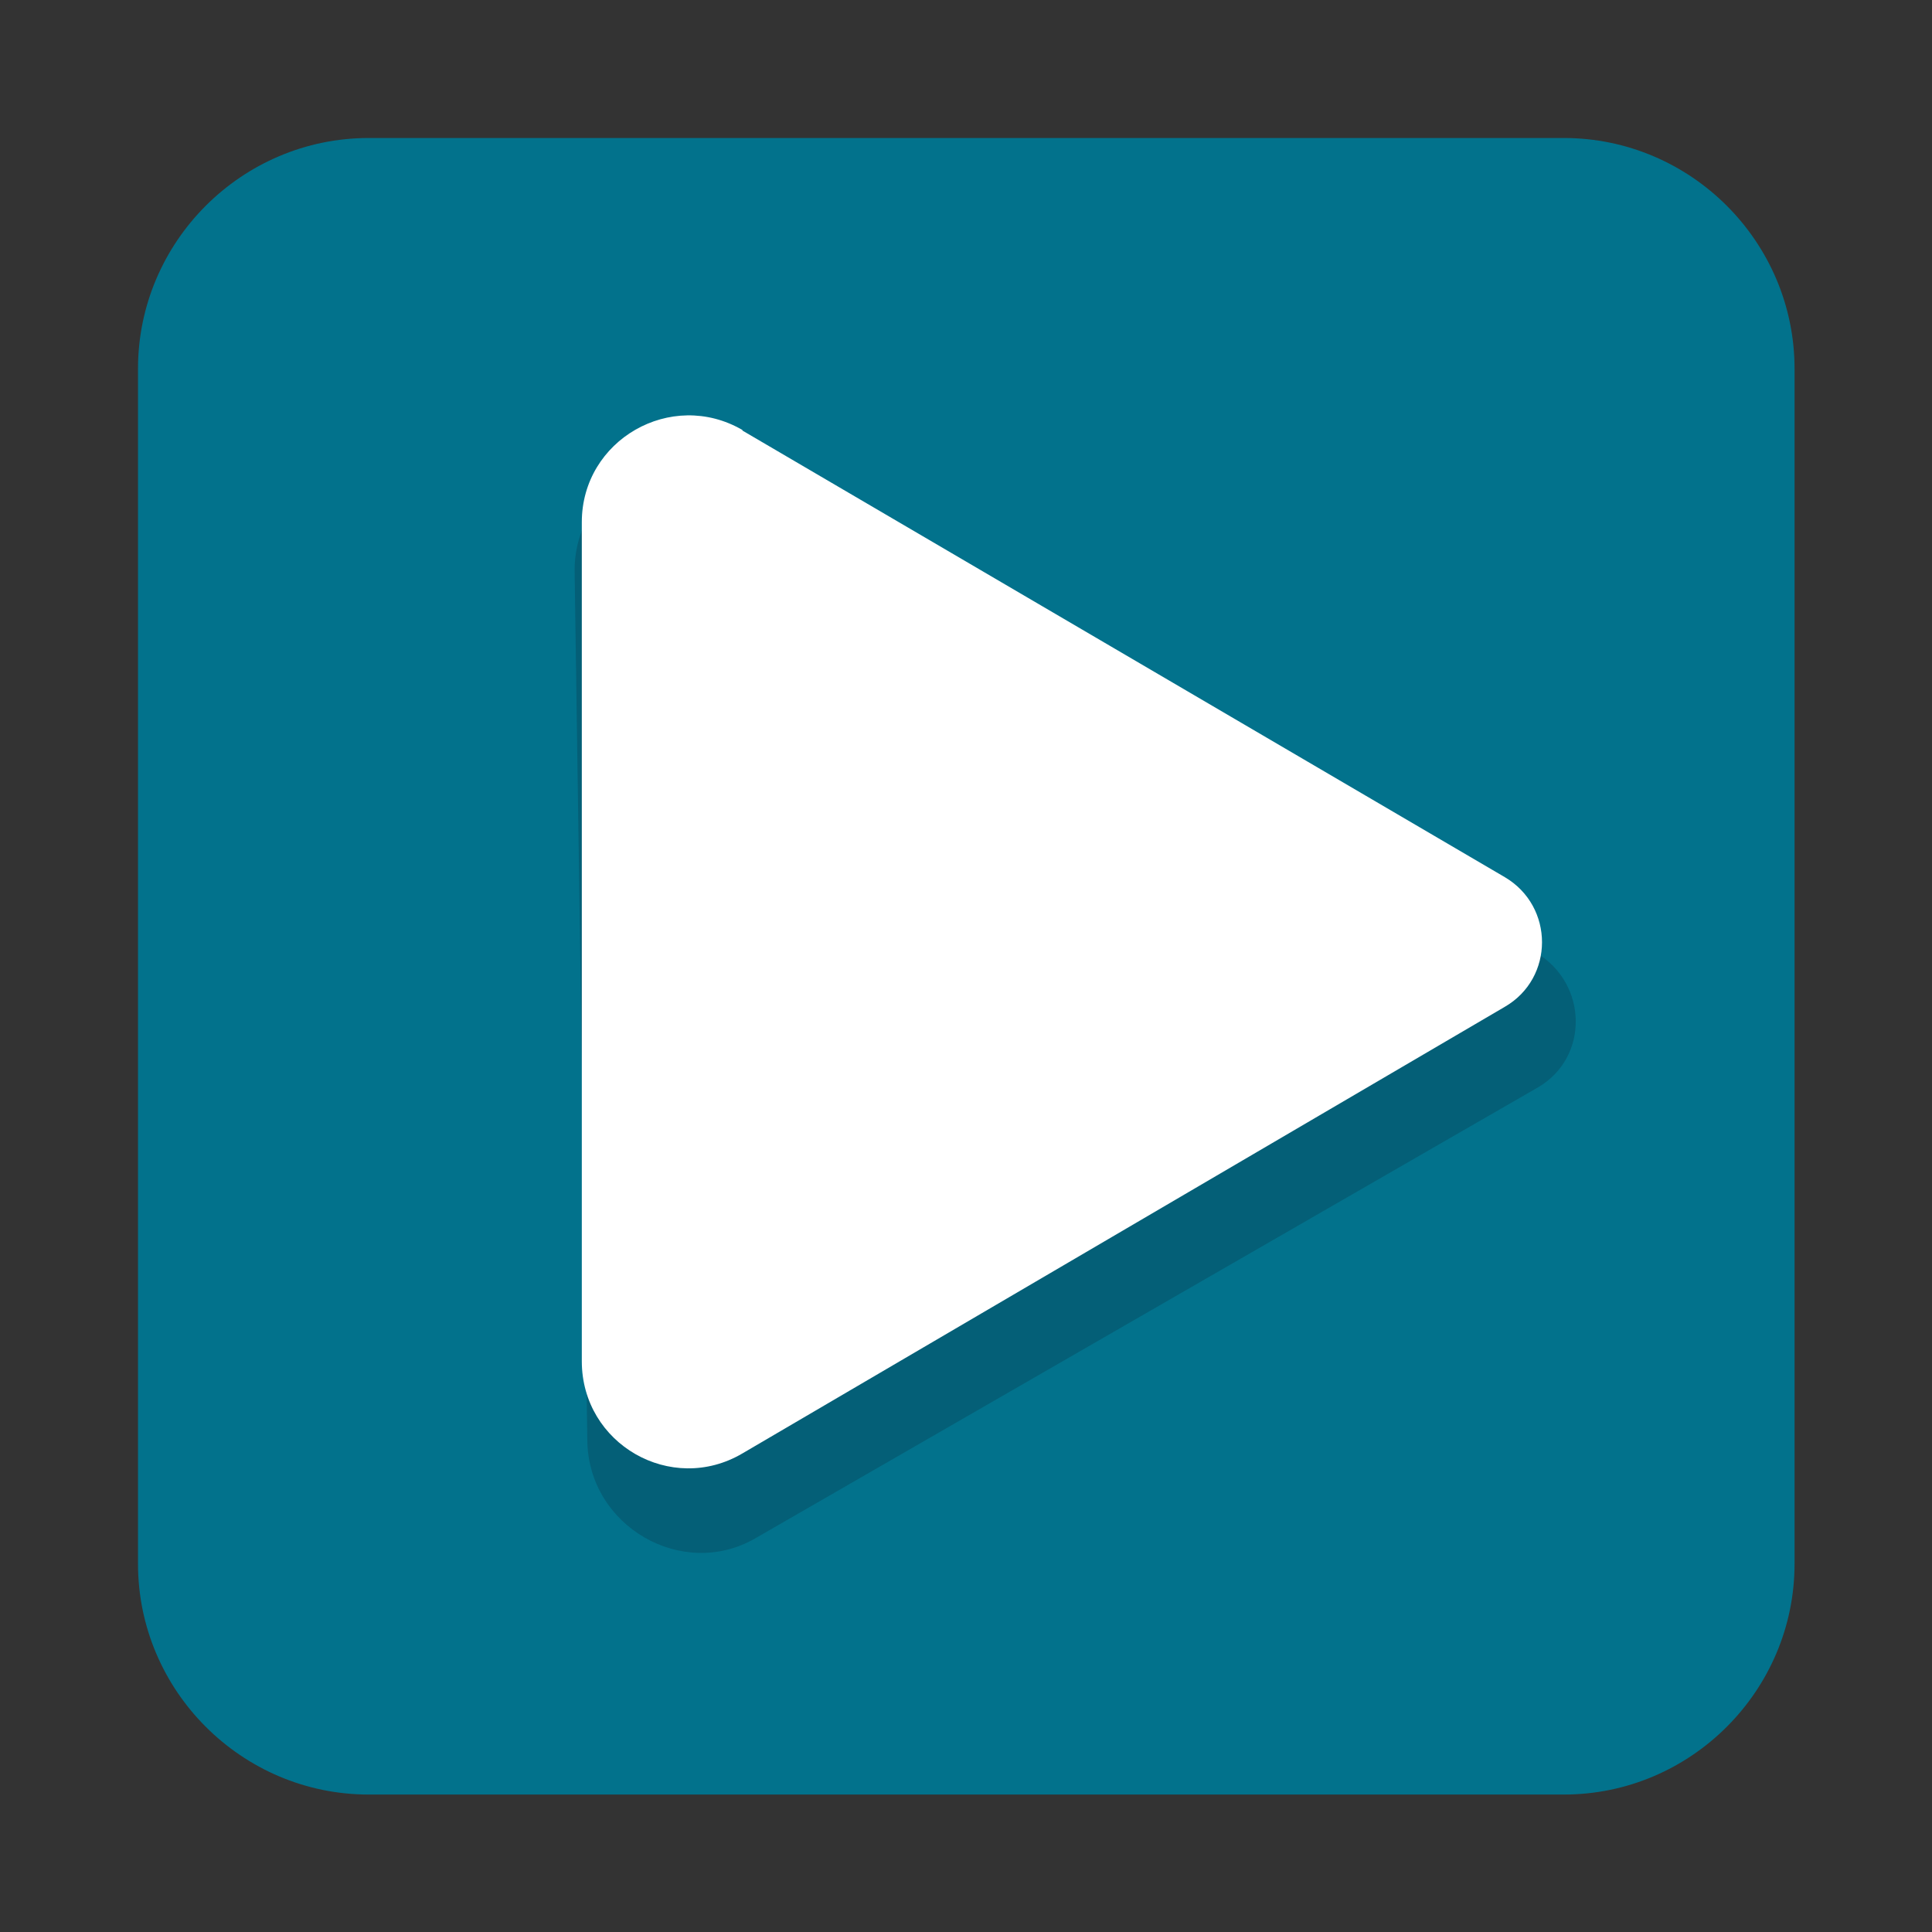
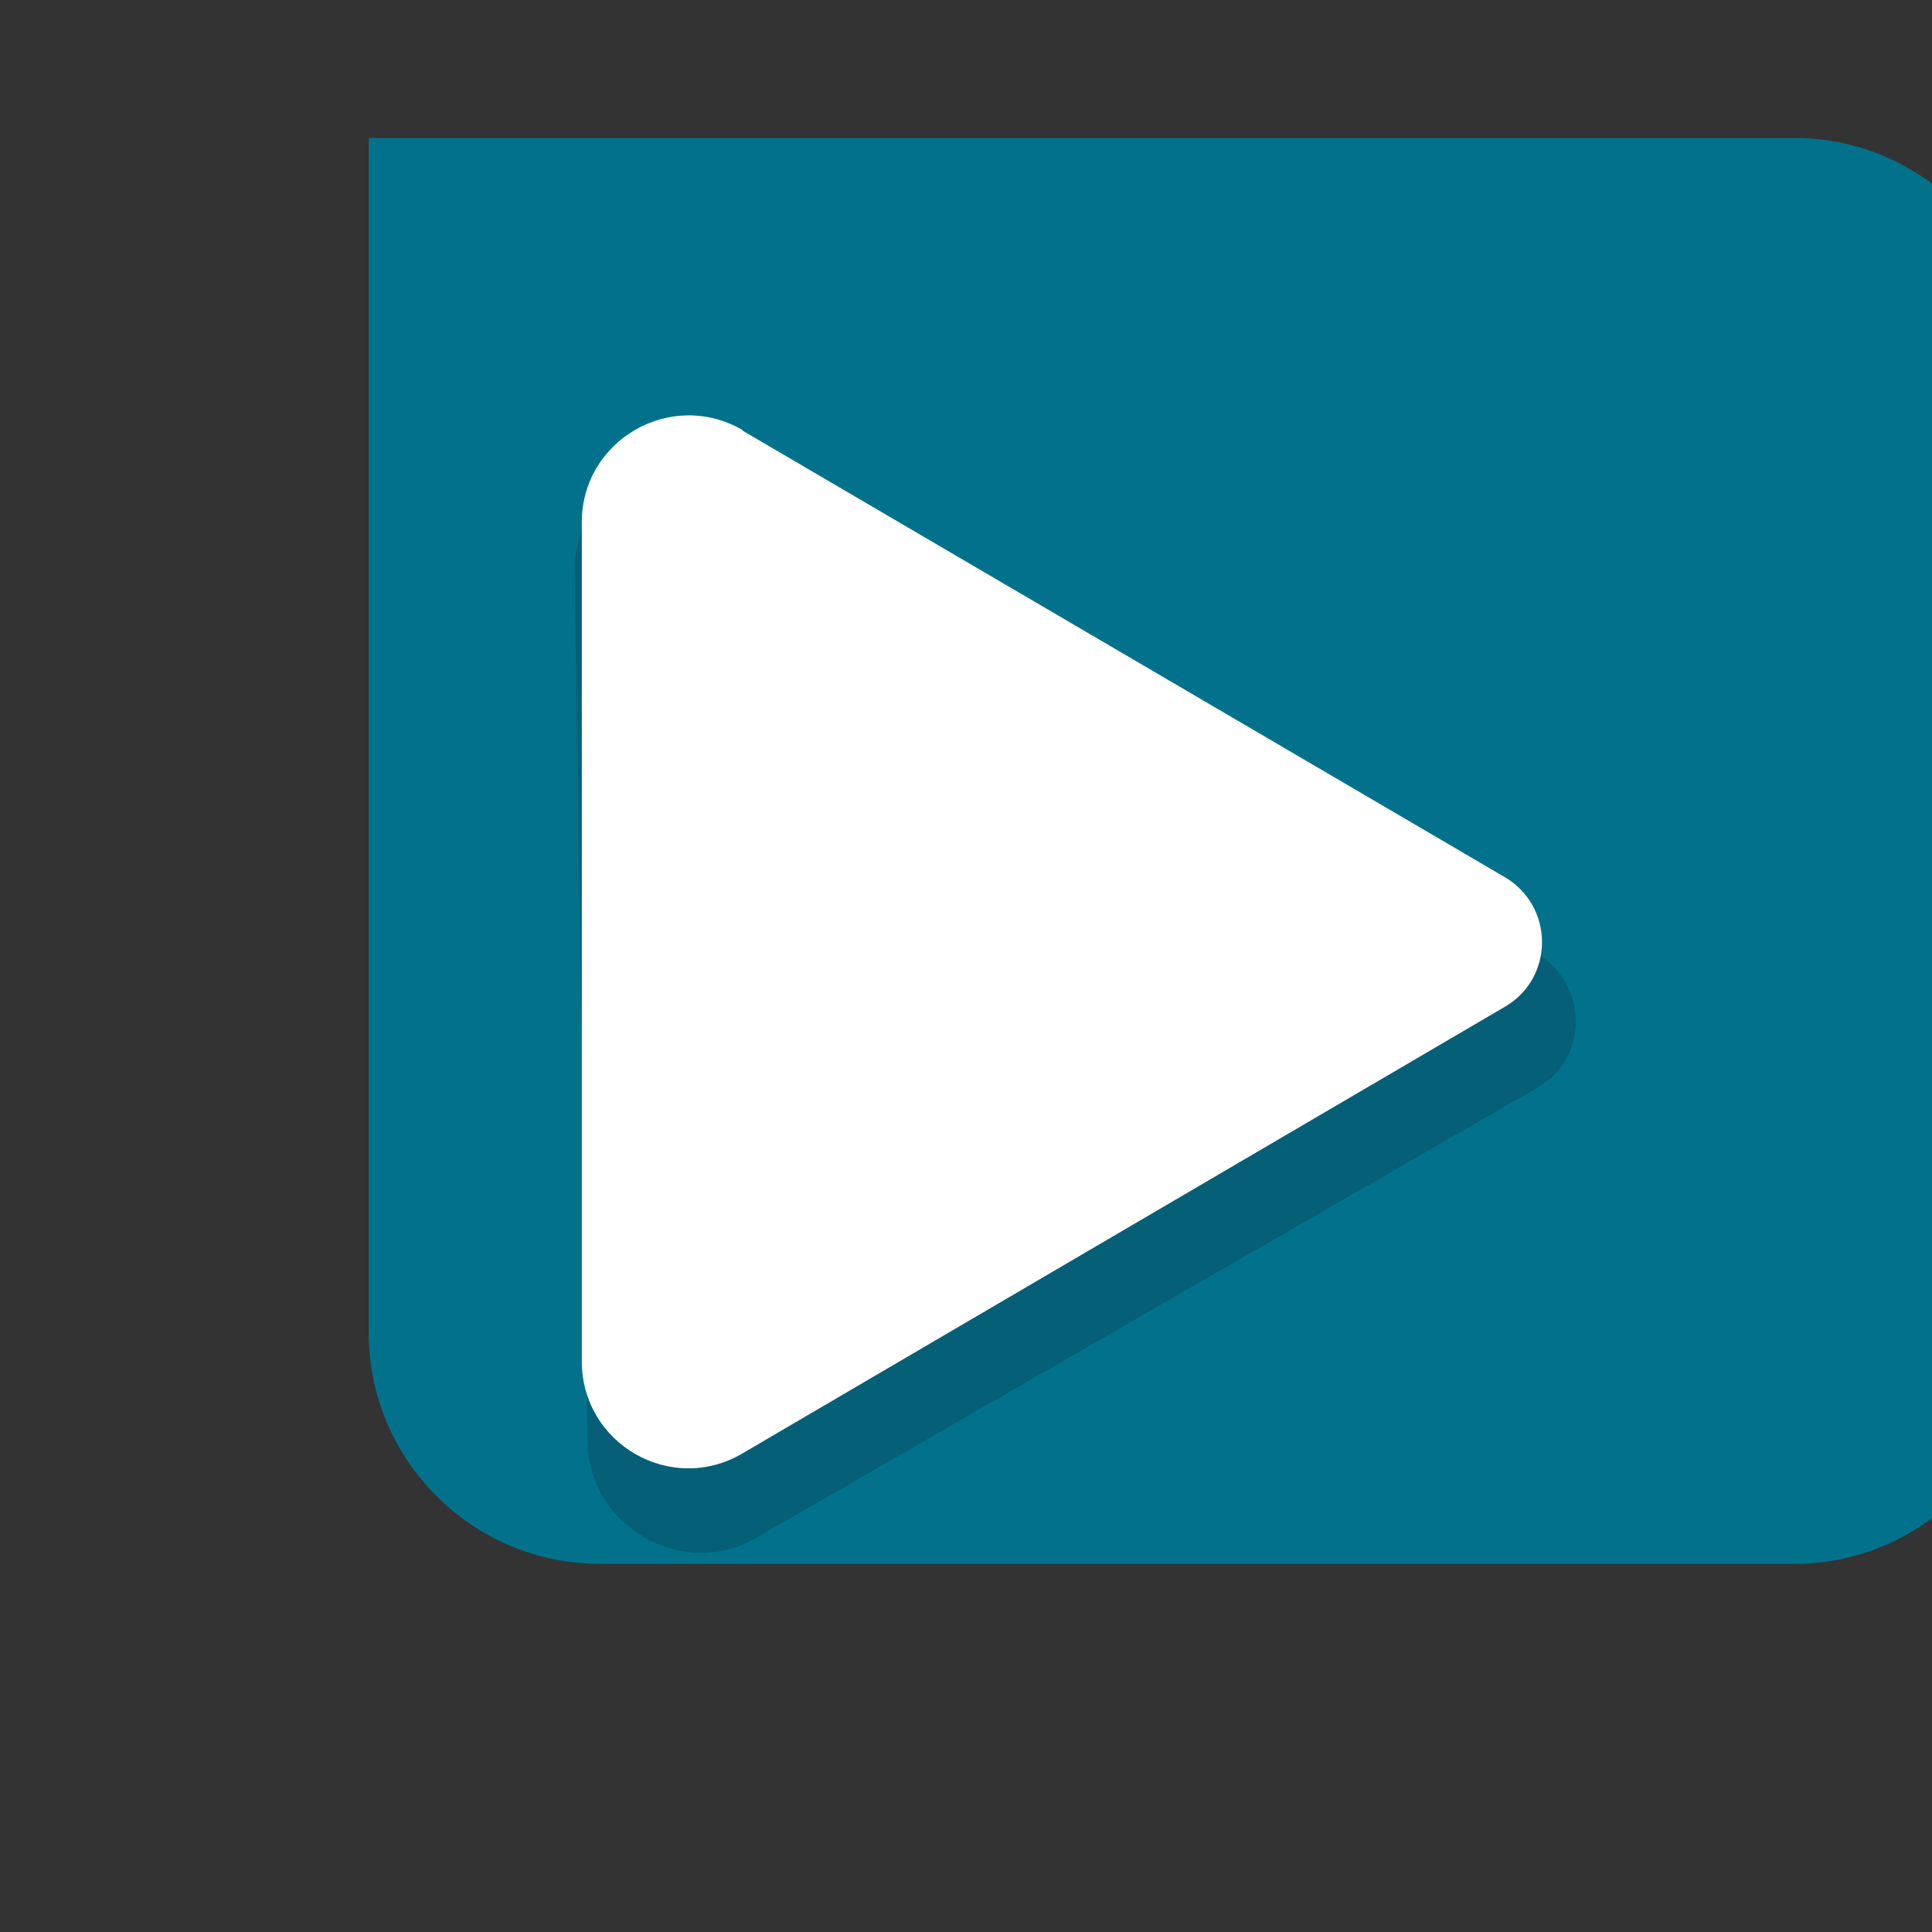
<svg xmlns="http://www.w3.org/2000/svg" id="Calque_1" viewBox="0 0 35 35">
  <rect x="0" y="0" width="35" height="35" fill="#333333" stroke="none" />
  <defs>
    <style>.cls-1{fill:none;}.cls-2{fill:#02728c;}.cls-3{fill:#fff;}.cls-4{fill:#045f77;}</style>
  </defs>
-   <path class="cls-2" d="M28.32,2.5H6.68c-2.3,0-4.18,1.88-4.18,4.18v21.65c0,2.3,1.88,4.18,4.18,4.18h21.65c2.3,0,4.18-1.88,4.18-4.18V6.68c0-2.3-1.88-4.18-4.18-4.18Z" />
-   <rect class="cls-1" x="0" width="35" height="35" />
+   <path class="cls-2" d="M28.32,2.5H6.68v21.65c0,2.3,1.88,4.18,4.18,4.18h21.65c2.3,0,4.18-1.88,4.18-4.18V6.68c0-2.3-1.88-4.18-4.18-4.18Z" />
  <path class="cls-4" d="M13.41,8.68l14.42,8.58c.94.56.96,1.9.03,2.44l-14.18,8.17c-1.32.76-3.02-.22-3.04-1.77l-.23-15.74c-.02-1.55,1.64-2.48,2.99-1.68Z" />
  <path class="cls-3" d="M13.45,7.8l13.81,8.09c.9.53.9,1.83,0,2.35l-13.81,8.09c-1.29.76-2.91-.17-2.91-1.67v-15.2c0-1.49,1.62-2.42,2.91-1.67Z" />
</svg>